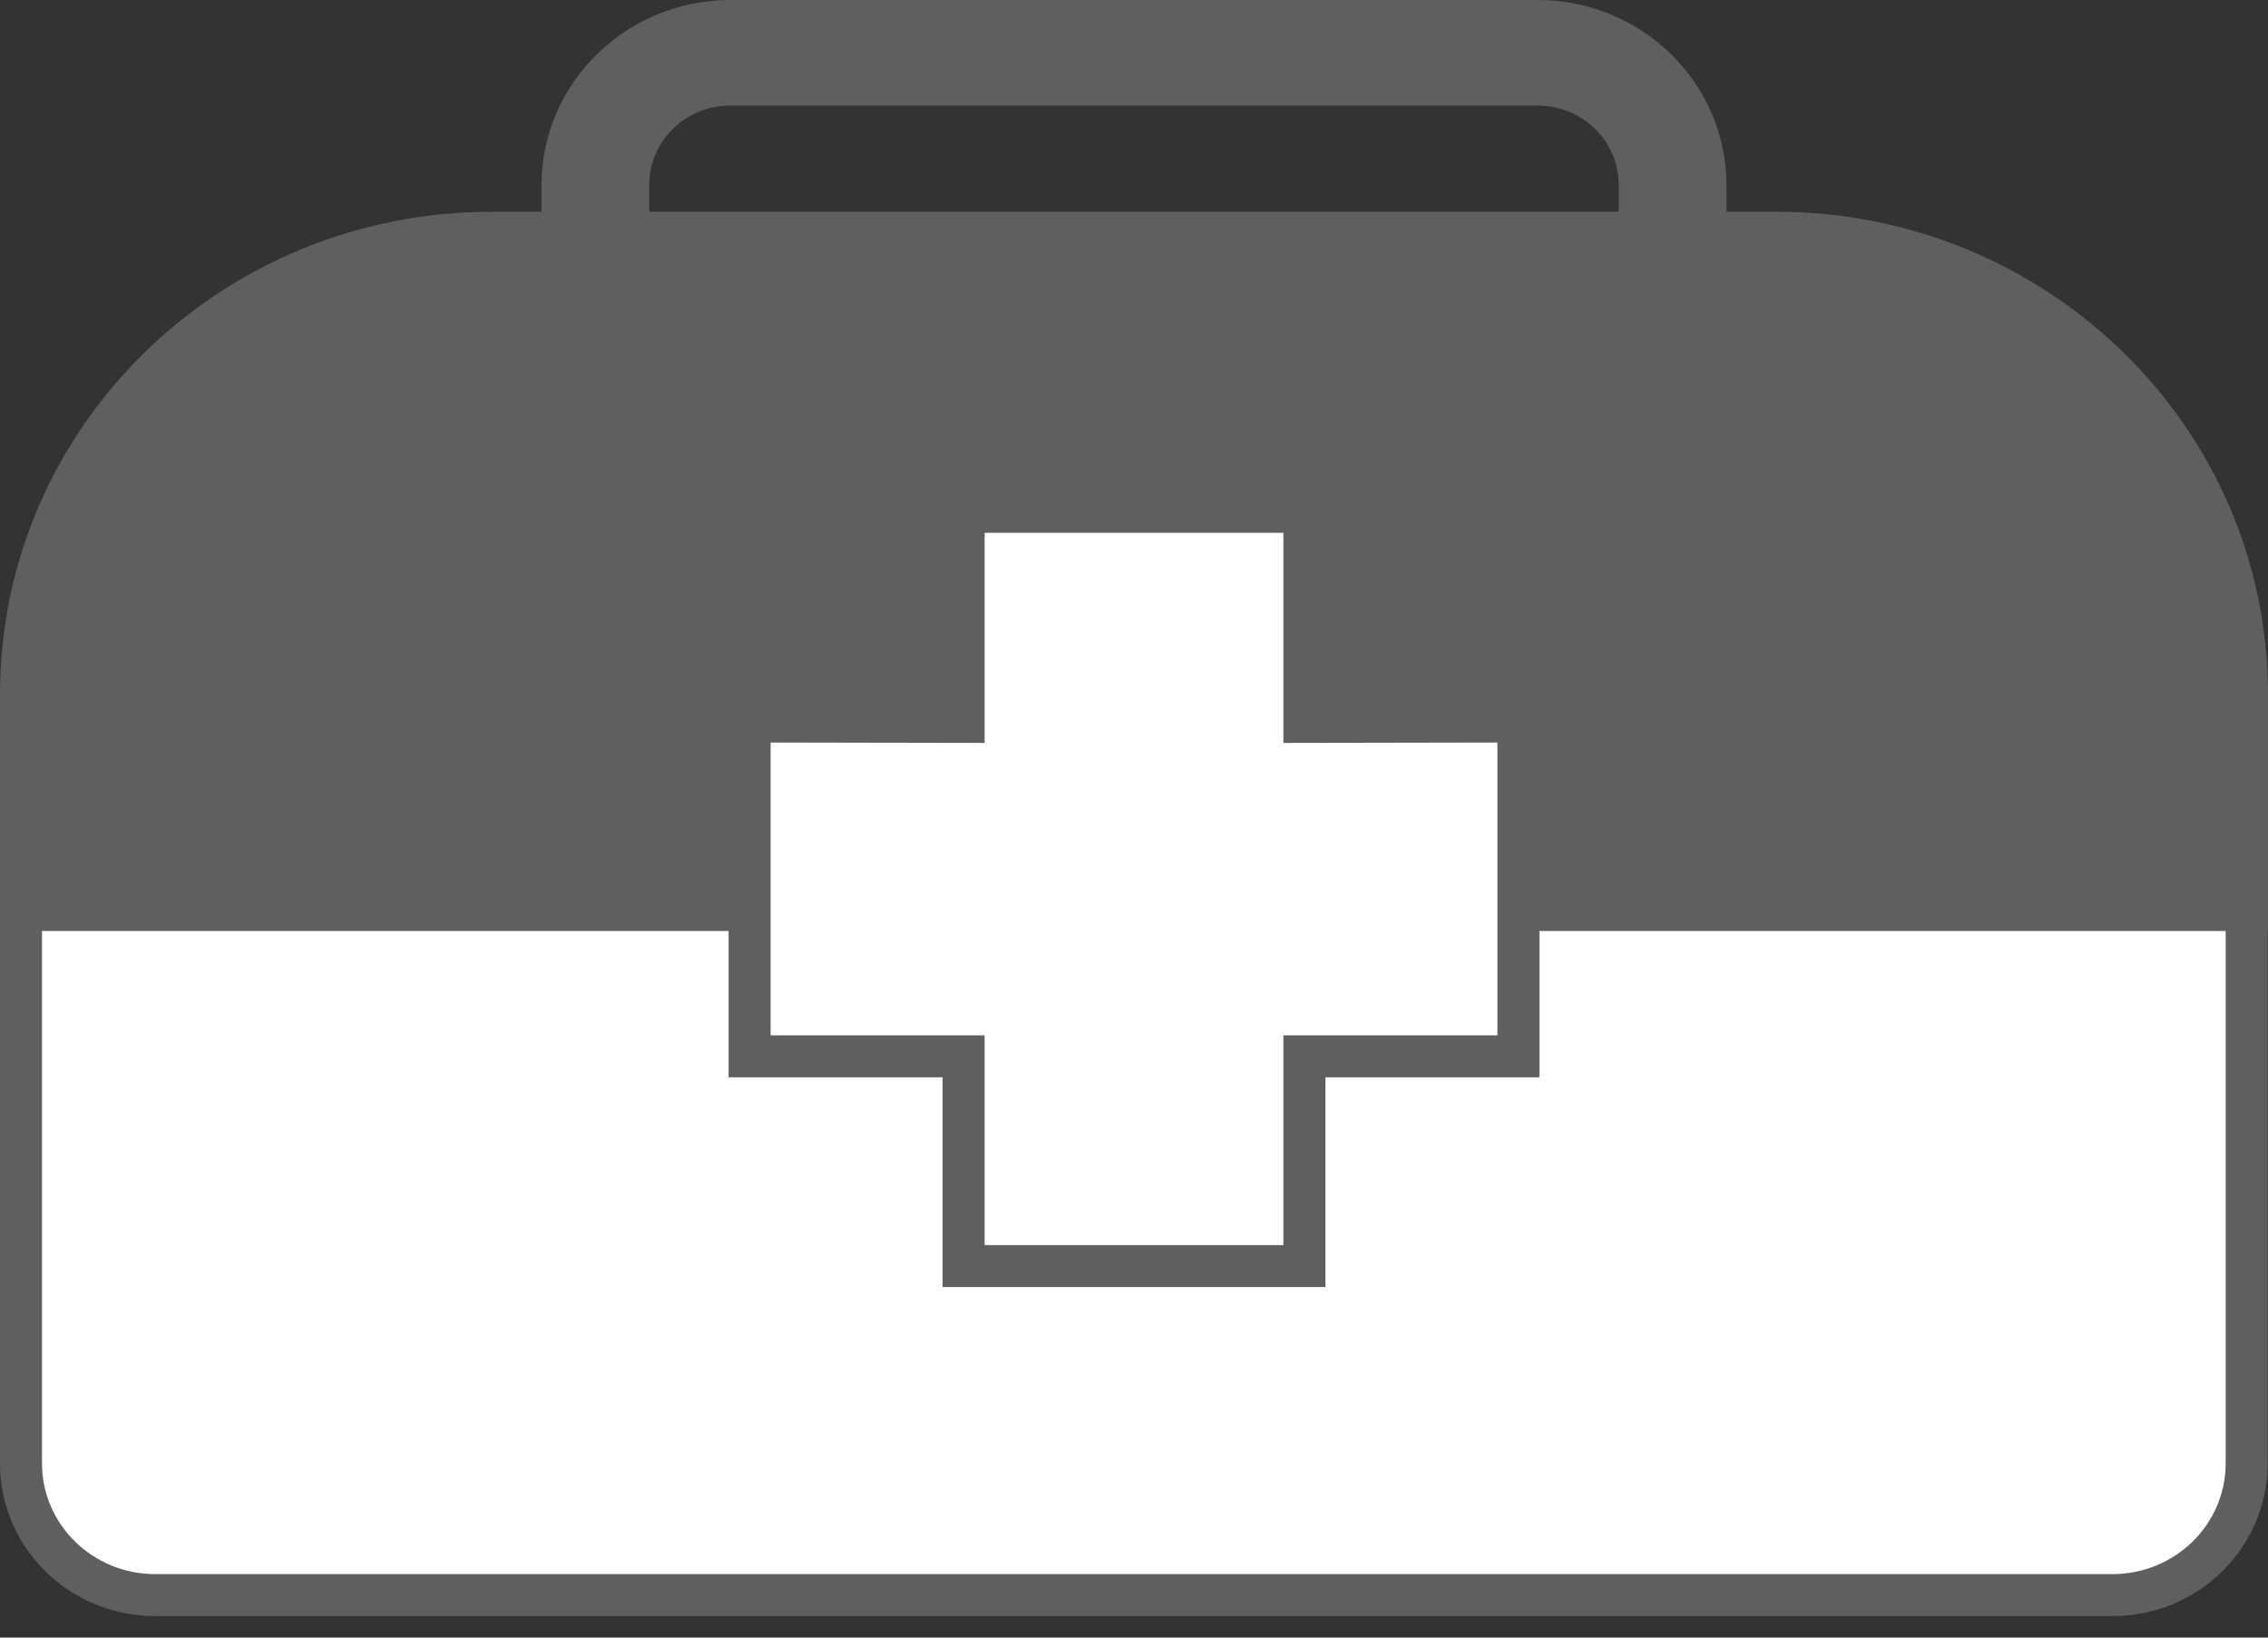
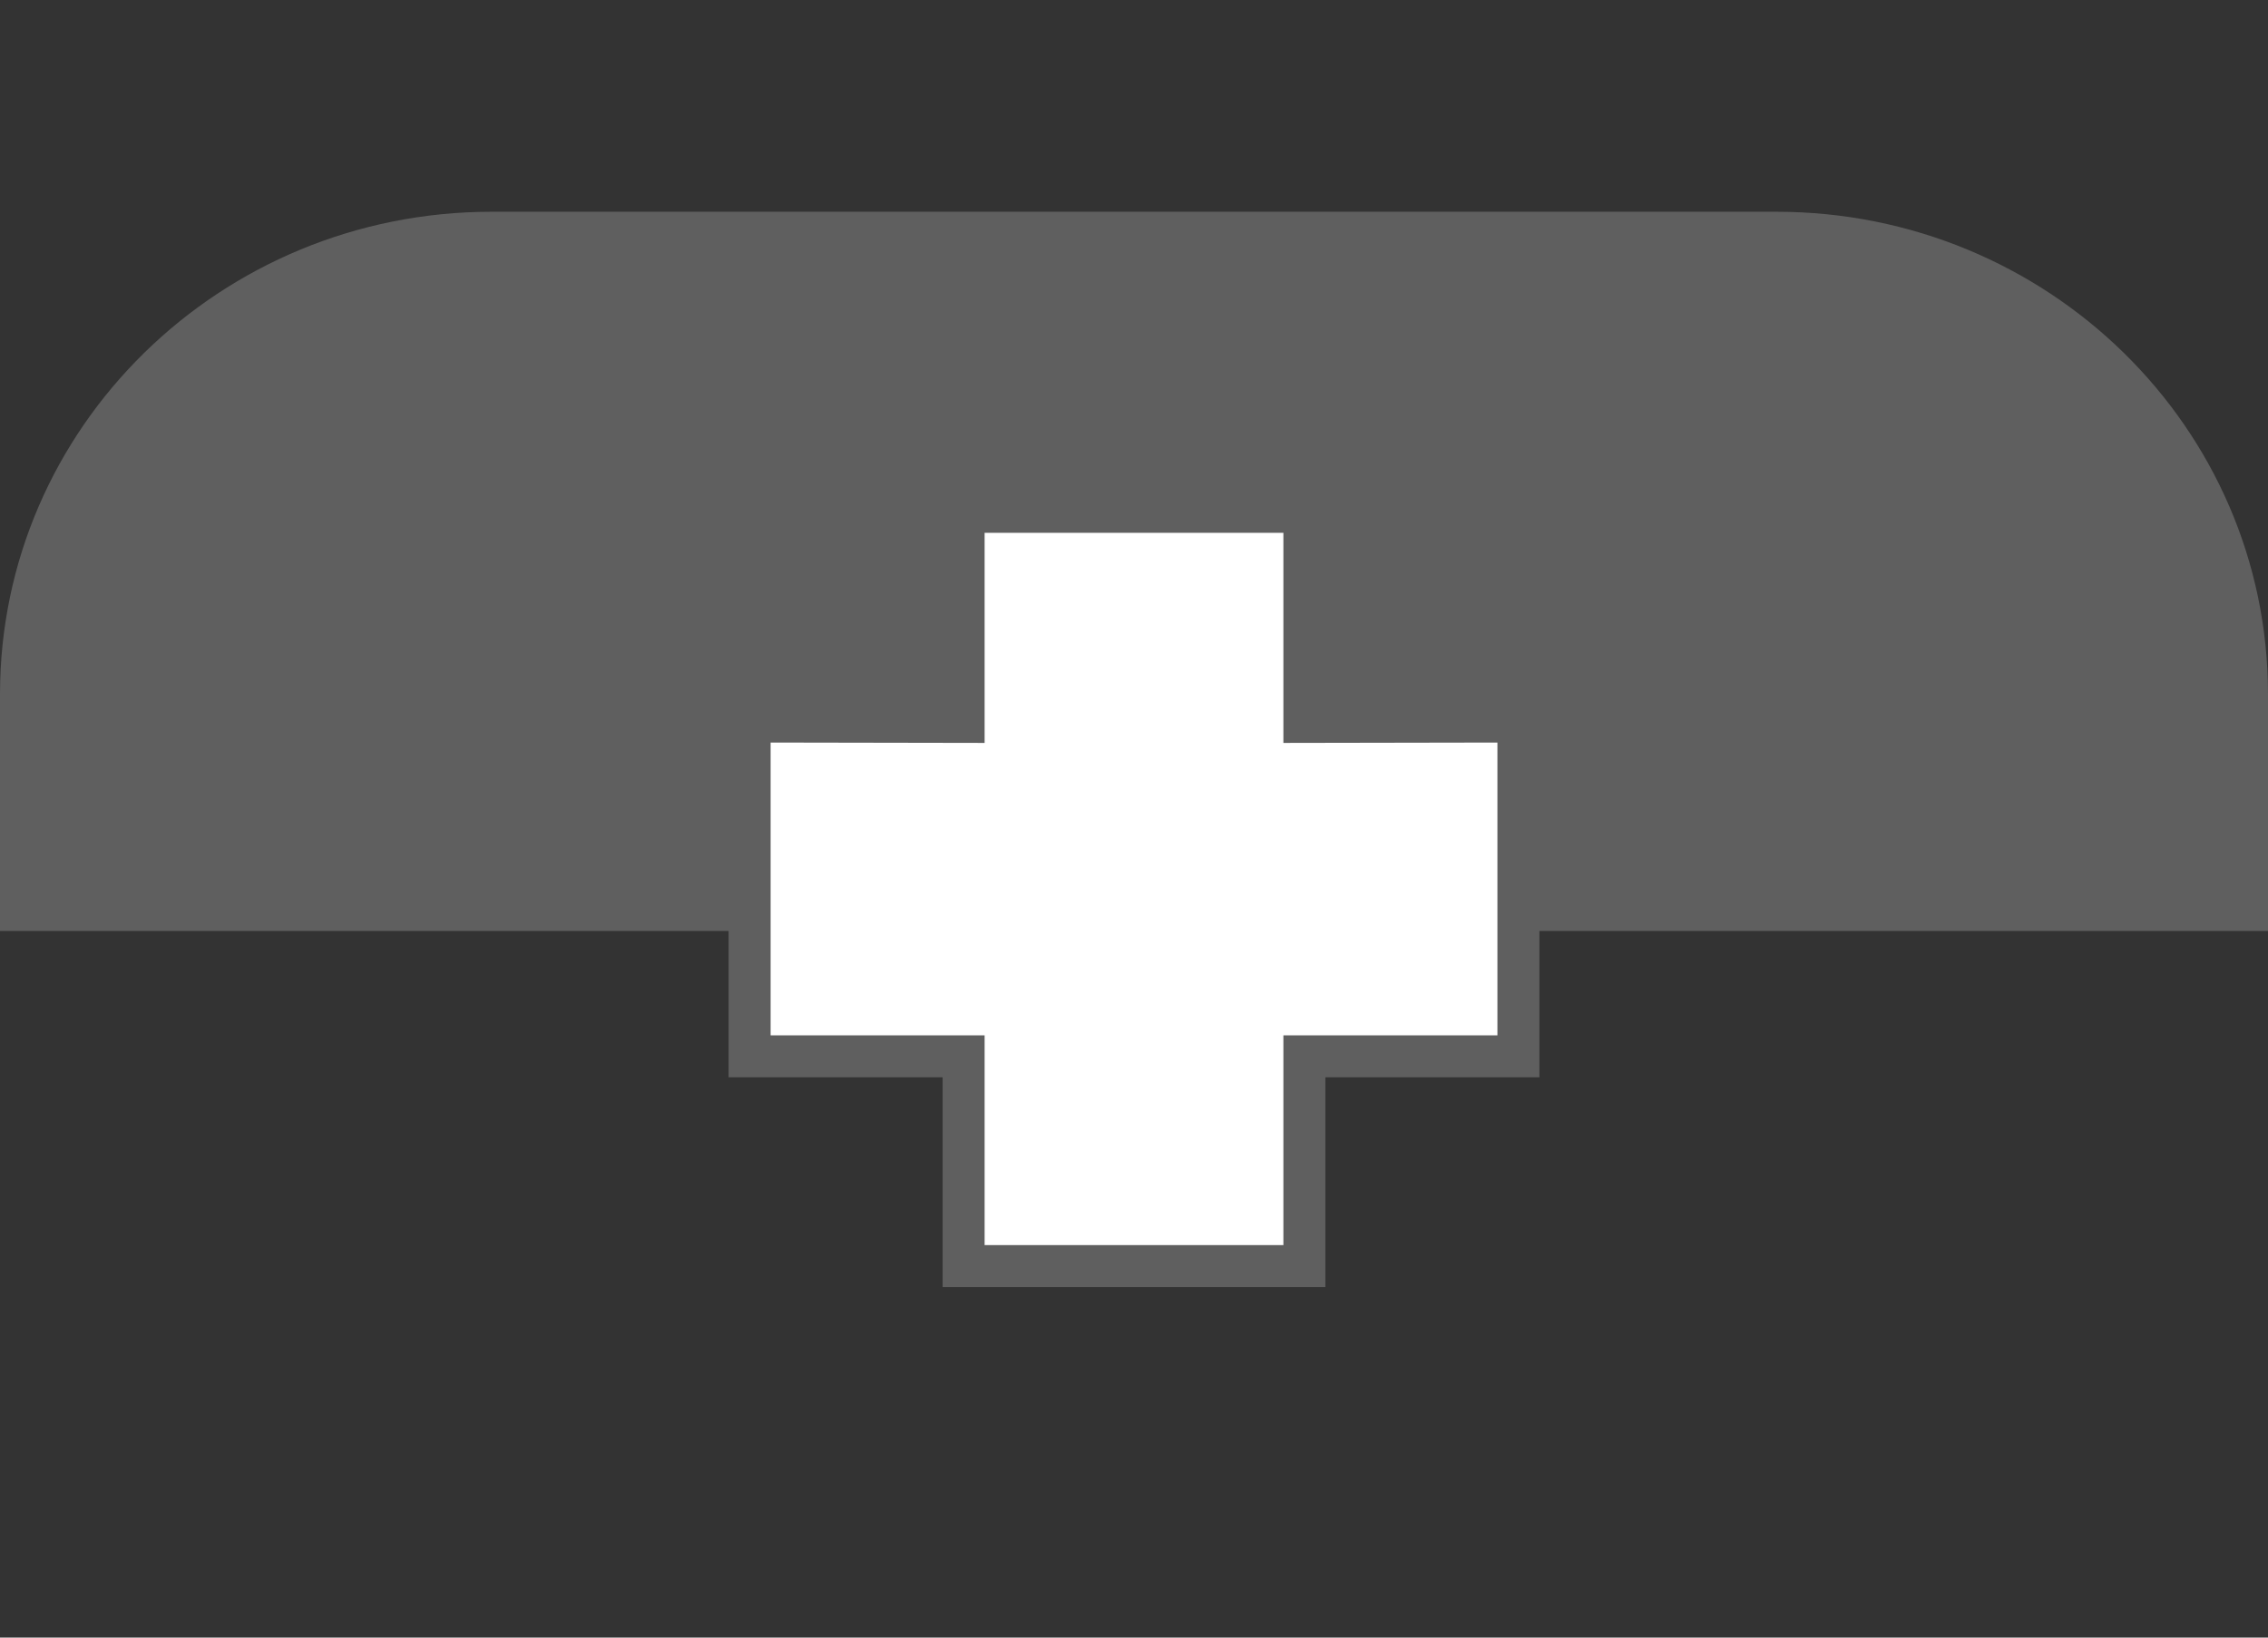
<svg xmlns="http://www.w3.org/2000/svg" width="54" height="39" viewBox="0 0 54 39" fill="none">
  <rect x="0" y="0" width="54" height="39" fill="#333333" stroke="none" />
-   <path d="M41.107 6.001H38.542V4.408C38.542 3.361 37.679 2.514 36.61 2.514H17.39C16.321 2.514 15.458 3.361 15.458 4.408V6.001H12.893V4.408C12.893 1.978 14.911 0 17.39 0H36.61C39.09 0 41.107 1.978 41.107 4.408V6.001Z" fill="#5F5F5F" />
-   <path d="M53.492 21.162V20.662H52.992H1H0.5V21.162V34.848C0.5 36.592 1.939 37.988 3.693 37.988H50.298C52.053 37.988 53.492 36.592 53.492 34.848V21.162Z" fill="white" stroke="#5F5F5F" />
  <path d="M0.5 21.171V21.671H1H53H53.5V21.171V16.536C53.5 10.45 48.47 5.543 42.296 5.543H11.704C5.521 5.543 0.5 10.459 0.5 16.536V21.171Z" fill="#5F5F5F" stroke="#5F5F5F" />
  <path d="M36.153 17.684V17.183L35.652 17.184L31.057 17.192V12.689V12.189H30.557H23.443H22.943V12.689V17.192L18.349 17.184L17.848 17.183V17.684V24.657V25.157H18.348H22.943V29.652V30.152H23.443H30.557H31.057V29.652V25.157H35.653H36.153V24.657V17.684Z" fill="white" stroke="#5F5F5F" />
</svg>